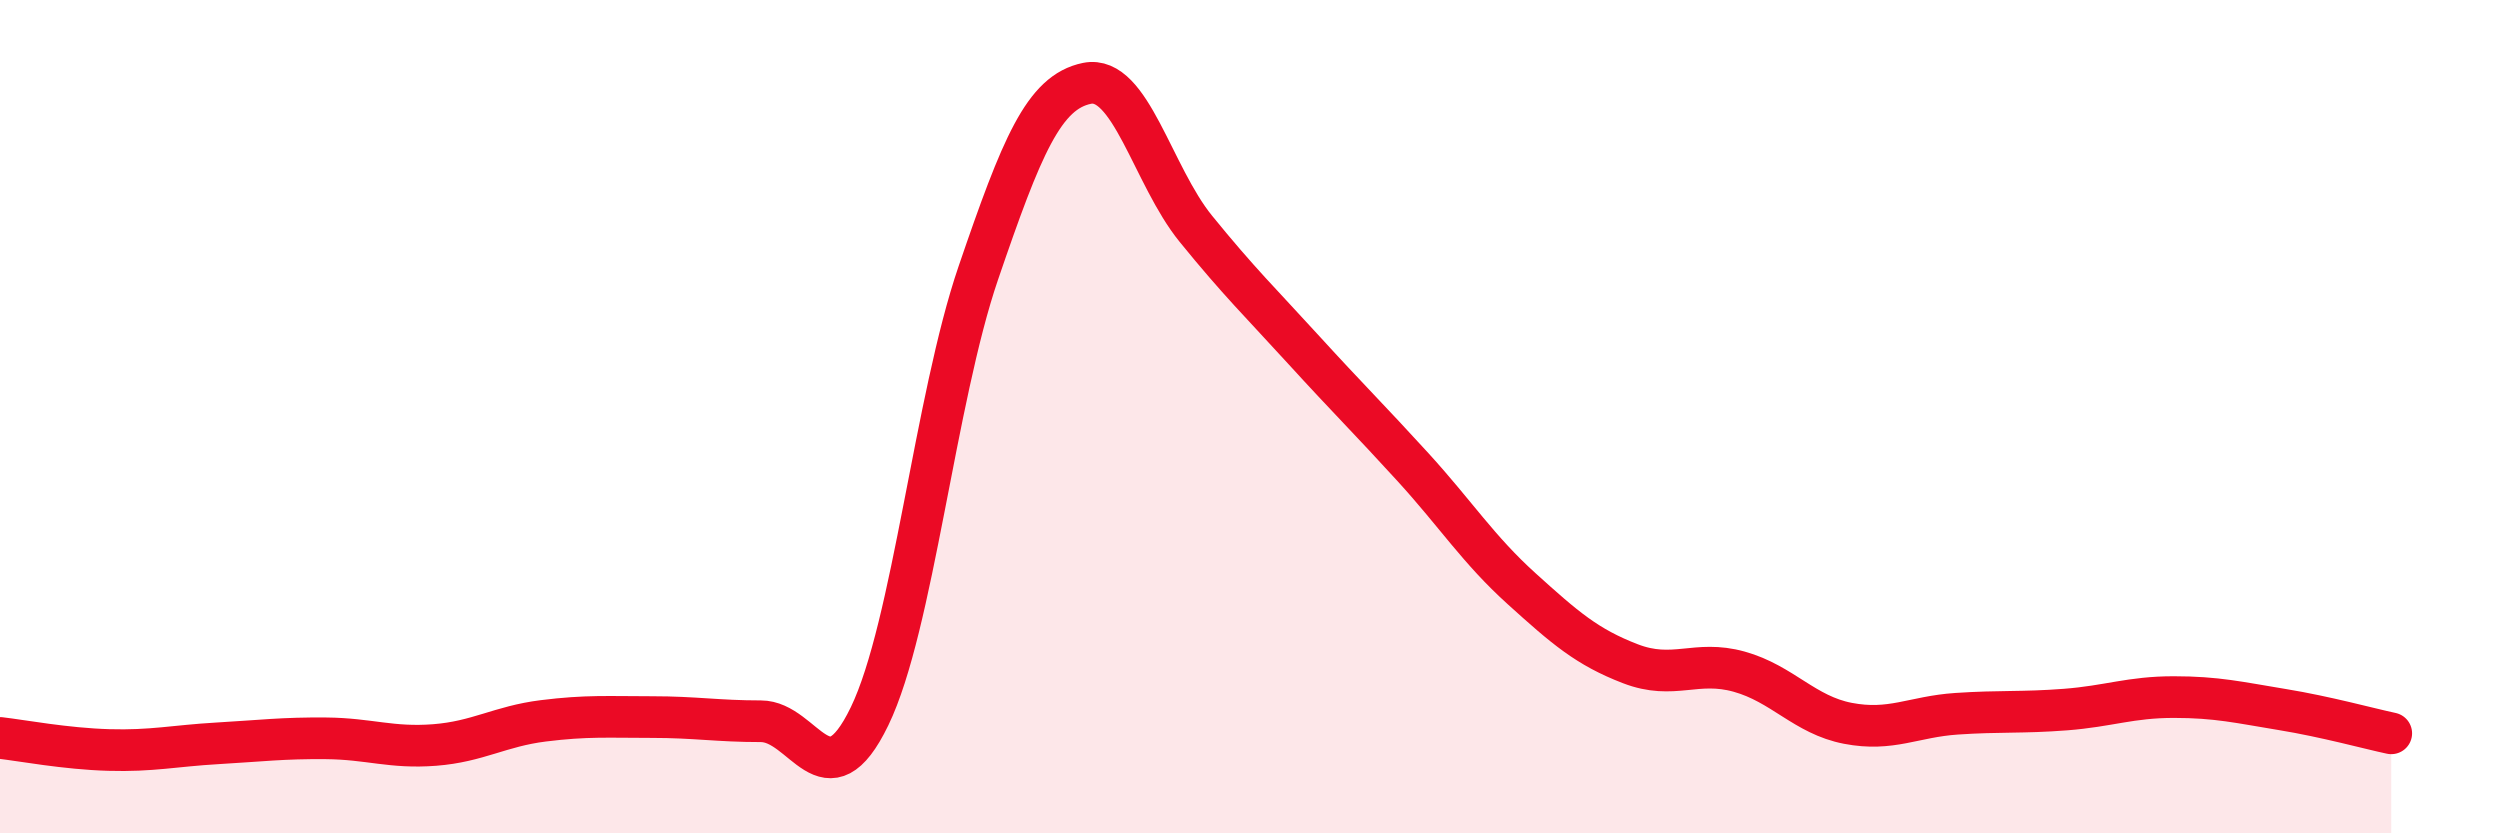
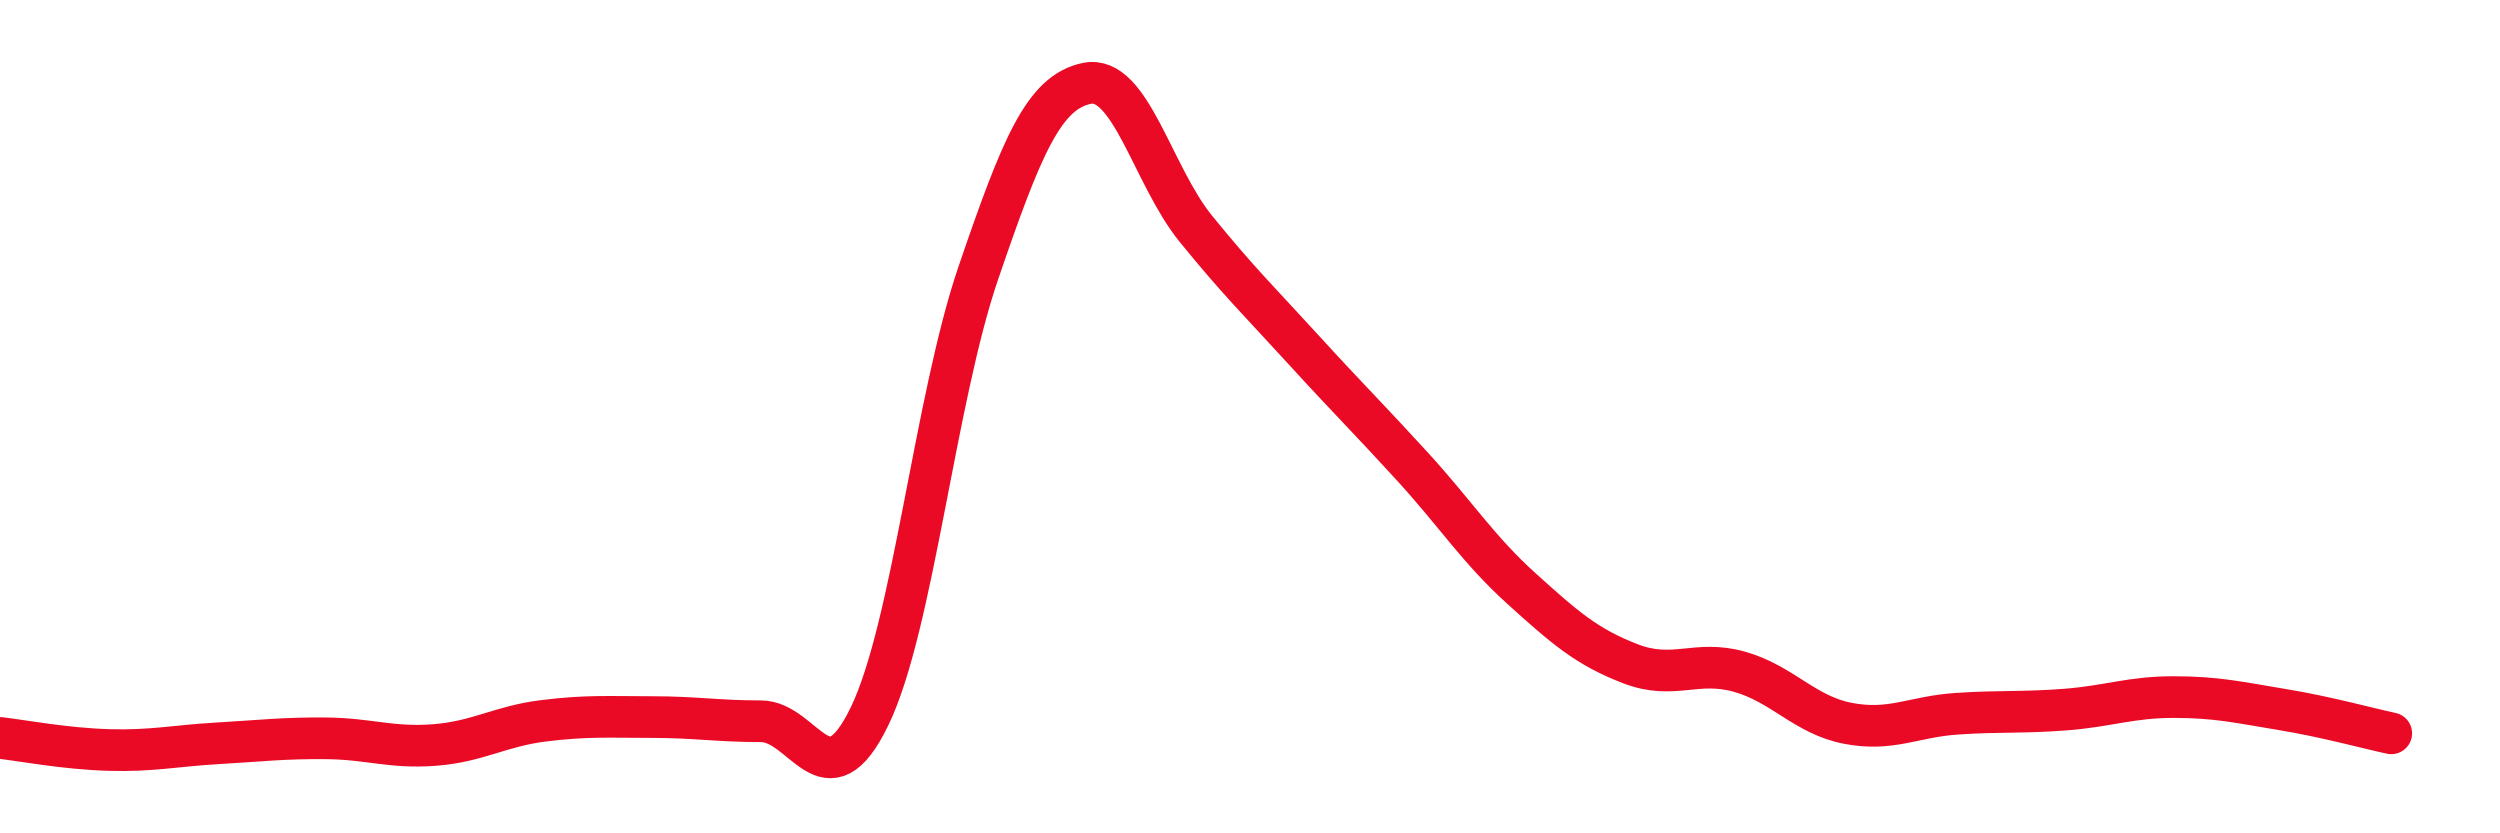
<svg xmlns="http://www.w3.org/2000/svg" width="60" height="20" viewBox="0 0 60 20">
-   <path d="M 0,17.71 C 0.52,17.77 1.57,17.97 2.61,18 C 3.65,18.03 4.18,17.9 5.22,17.84 C 6.26,17.78 6.79,17.71 7.83,17.72 C 8.87,17.73 9.39,17.96 10.43,17.88 C 11.47,17.8 12,17.43 13.04,17.3 C 14.08,17.17 14.61,17.21 15.65,17.21 C 16.69,17.21 17.22,17.31 18.26,17.31 C 19.3,17.31 19.83,19.34 20.87,17.19 C 21.91,15.04 22.44,9.59 23.48,6.55 C 24.52,3.51 25.05,2.21 26.09,2 C 27.13,1.79 27.66,4.21 28.7,5.49 C 29.74,6.77 30.26,7.27 31.3,8.41 C 32.34,9.55 32.87,10.07 33.91,11.21 C 34.95,12.35 35.48,13.19 36.52,14.13 C 37.56,15.07 38.09,15.53 39.13,15.93 C 40.17,16.33 40.7,15.83 41.74,16.12 C 42.78,16.41 43.31,17.16 44.35,17.36 C 45.39,17.56 45.92,17.2 46.96,17.13 C 48,17.06 48.53,17.11 49.57,17.03 C 50.61,16.95 51.13,16.73 52.17,16.73 C 53.21,16.73 53.74,16.86 54.78,17.03 C 55.82,17.2 56.87,17.49 57.39,17.6L57.39 20L0 20Z" fill="#EB0A25" opacity="0.1" stroke-linecap="round" stroke-linejoin="round" />
  <path d="M 0,17.71 C 0.52,17.77 1.57,17.97 2.61,18 C 3.65,18.03 4.18,17.9 5.22,17.84 C 6.26,17.78 6.79,17.71 7.83,17.72 C 8.87,17.73 9.39,17.96 10.43,17.88 C 11.47,17.8 12,17.43 13.04,17.3 C 14.08,17.17 14.61,17.21 15.65,17.21 C 16.69,17.21 17.22,17.31 18.26,17.31 C 19.3,17.31 19.83,19.34 20.87,17.19 C 21.91,15.04 22.44,9.59 23.48,6.55 C 24.52,3.51 25.05,2.21 26.09,2 C 27.13,1.79 27.66,4.21 28.7,5.49 C 29.74,6.77 30.26,7.27 31.3,8.41 C 32.34,9.55 32.87,10.07 33.91,11.21 C 34.95,12.35 35.48,13.19 36.52,14.13 C 37.56,15.07 38.09,15.53 39.13,15.93 C 40.17,16.33 40.7,15.83 41.74,16.12 C 42.78,16.41 43.31,17.16 44.35,17.36 C 45.39,17.56 45.92,17.2 46.96,17.13 C 48,17.06 48.53,17.11 49.57,17.03 C 50.61,16.95 51.13,16.73 52.17,16.73 C 53.21,16.73 53.74,16.86 54.78,17.03 C 55.82,17.2 56.87,17.49 57.39,17.6" stroke="#EB0A25" stroke-width="1" fill="none" stroke-linecap="round" stroke-linejoin="round" />
</svg>